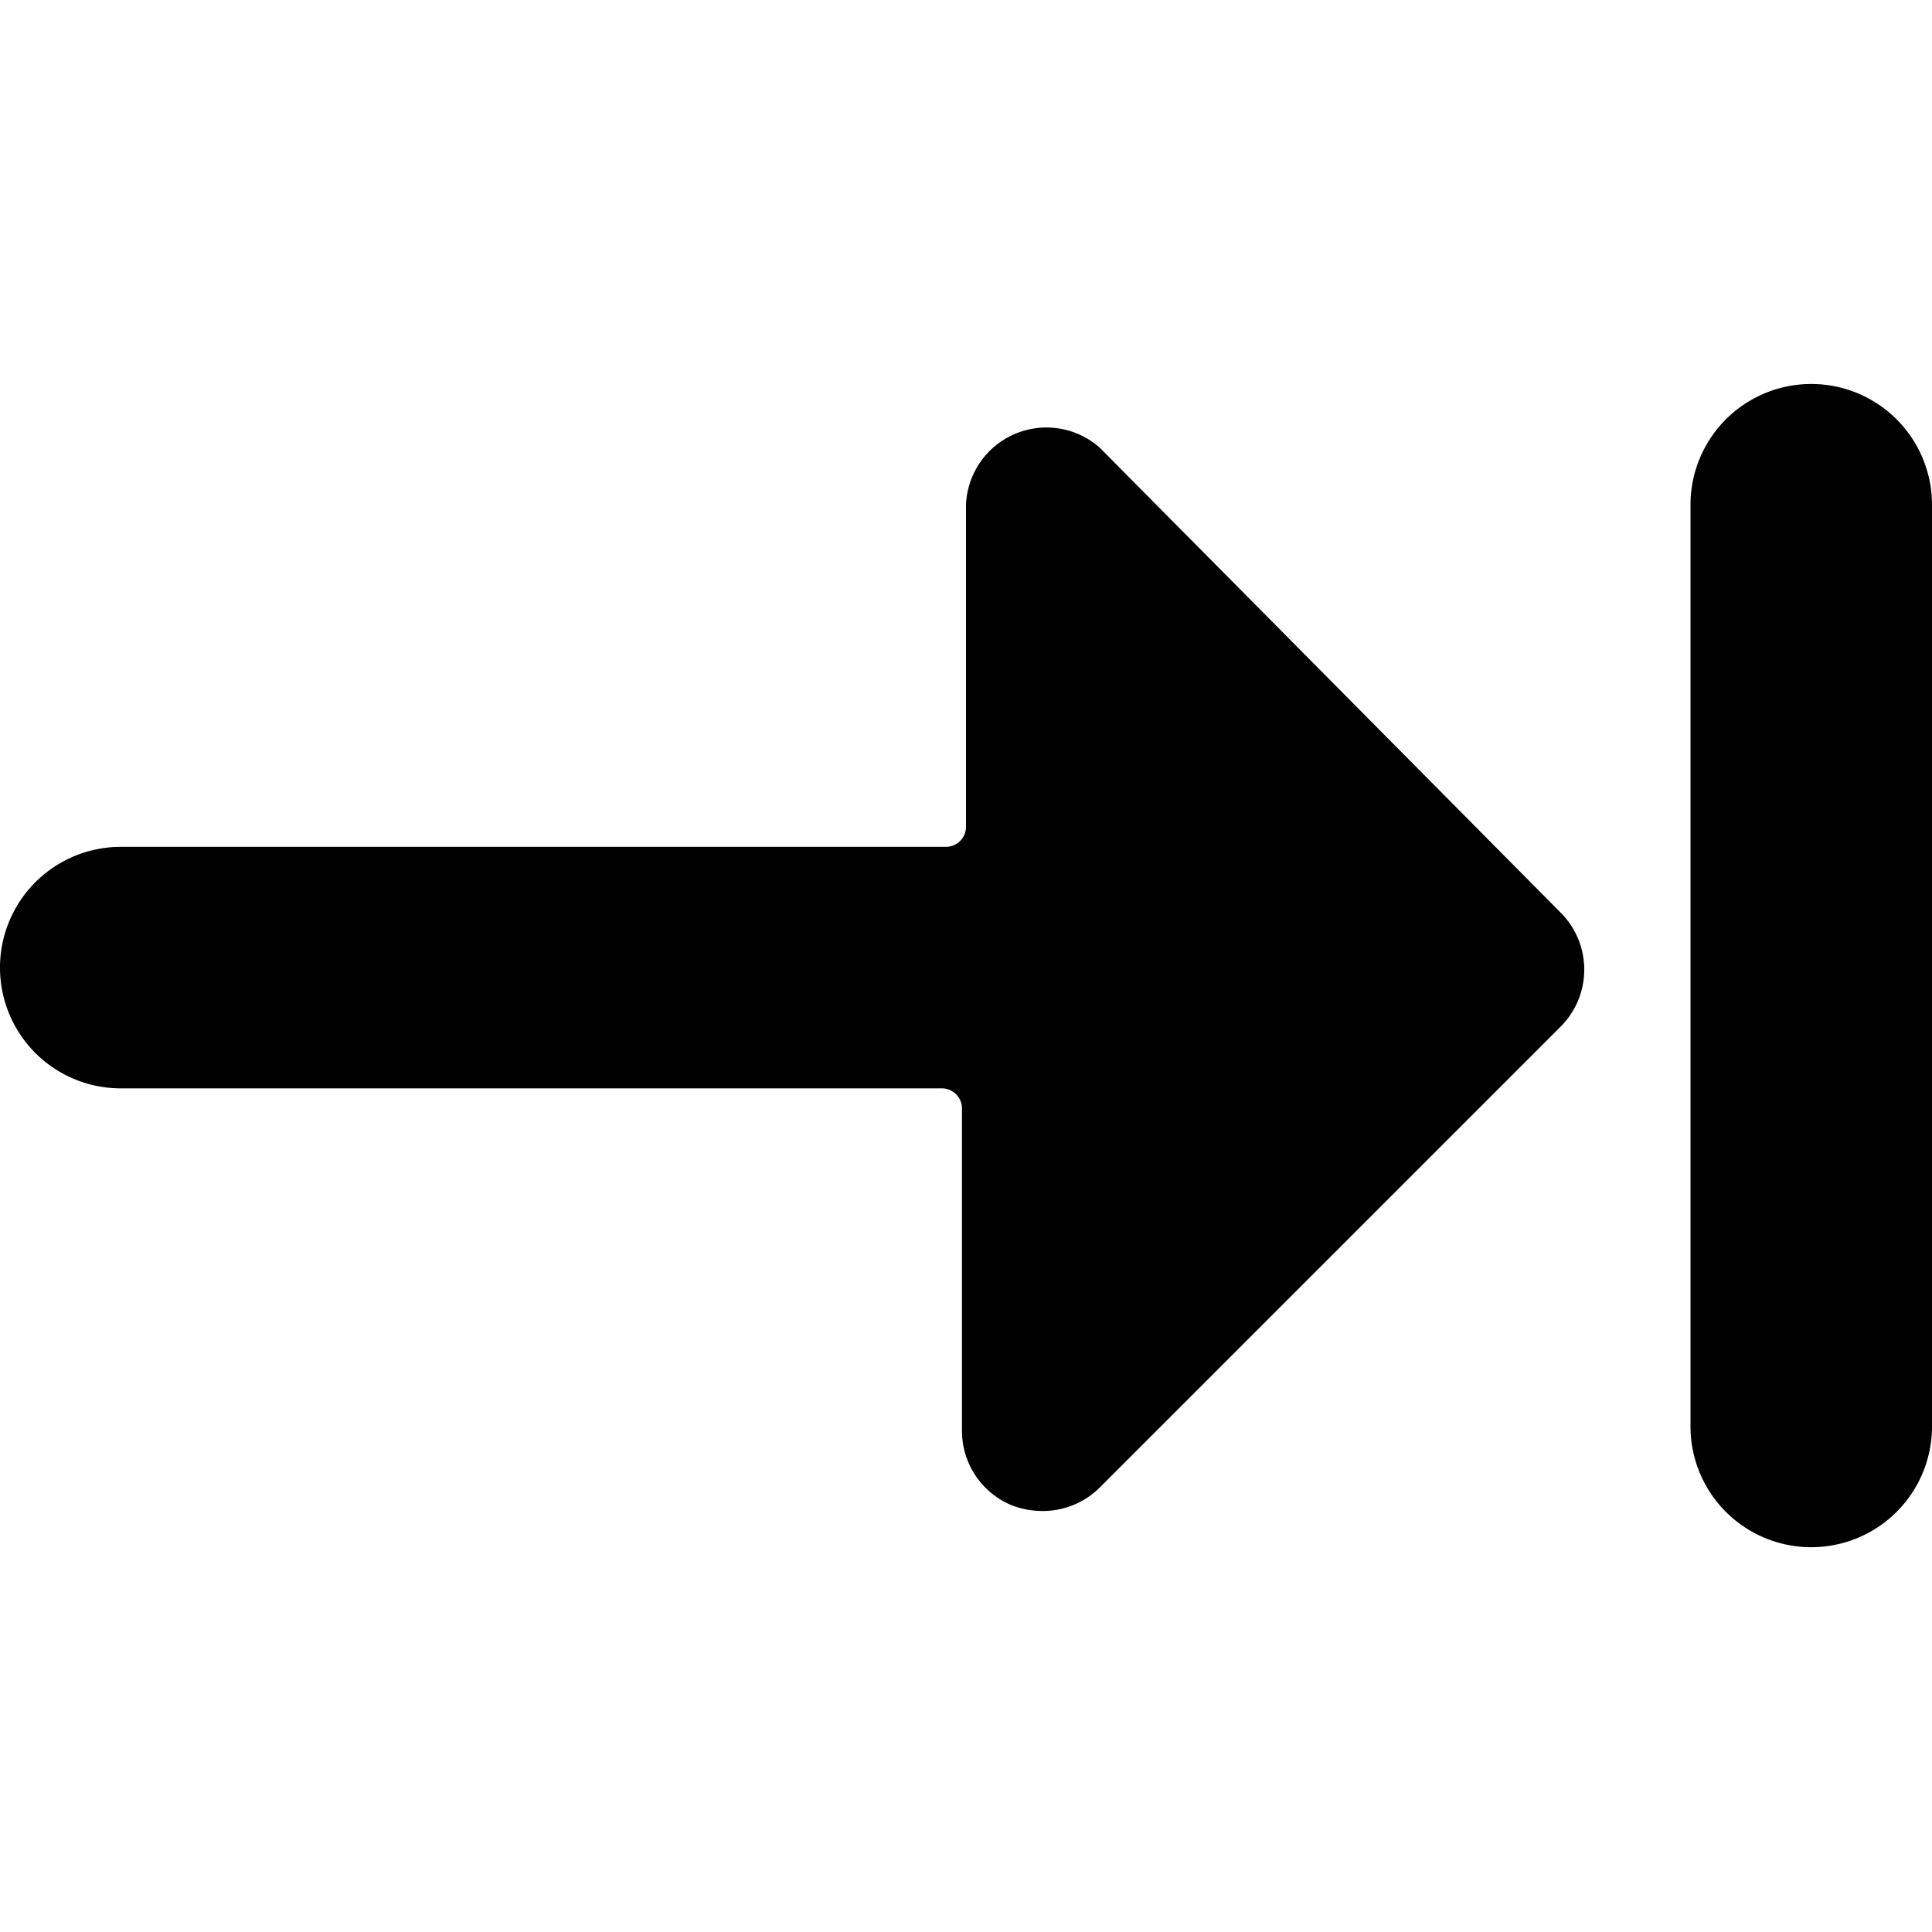
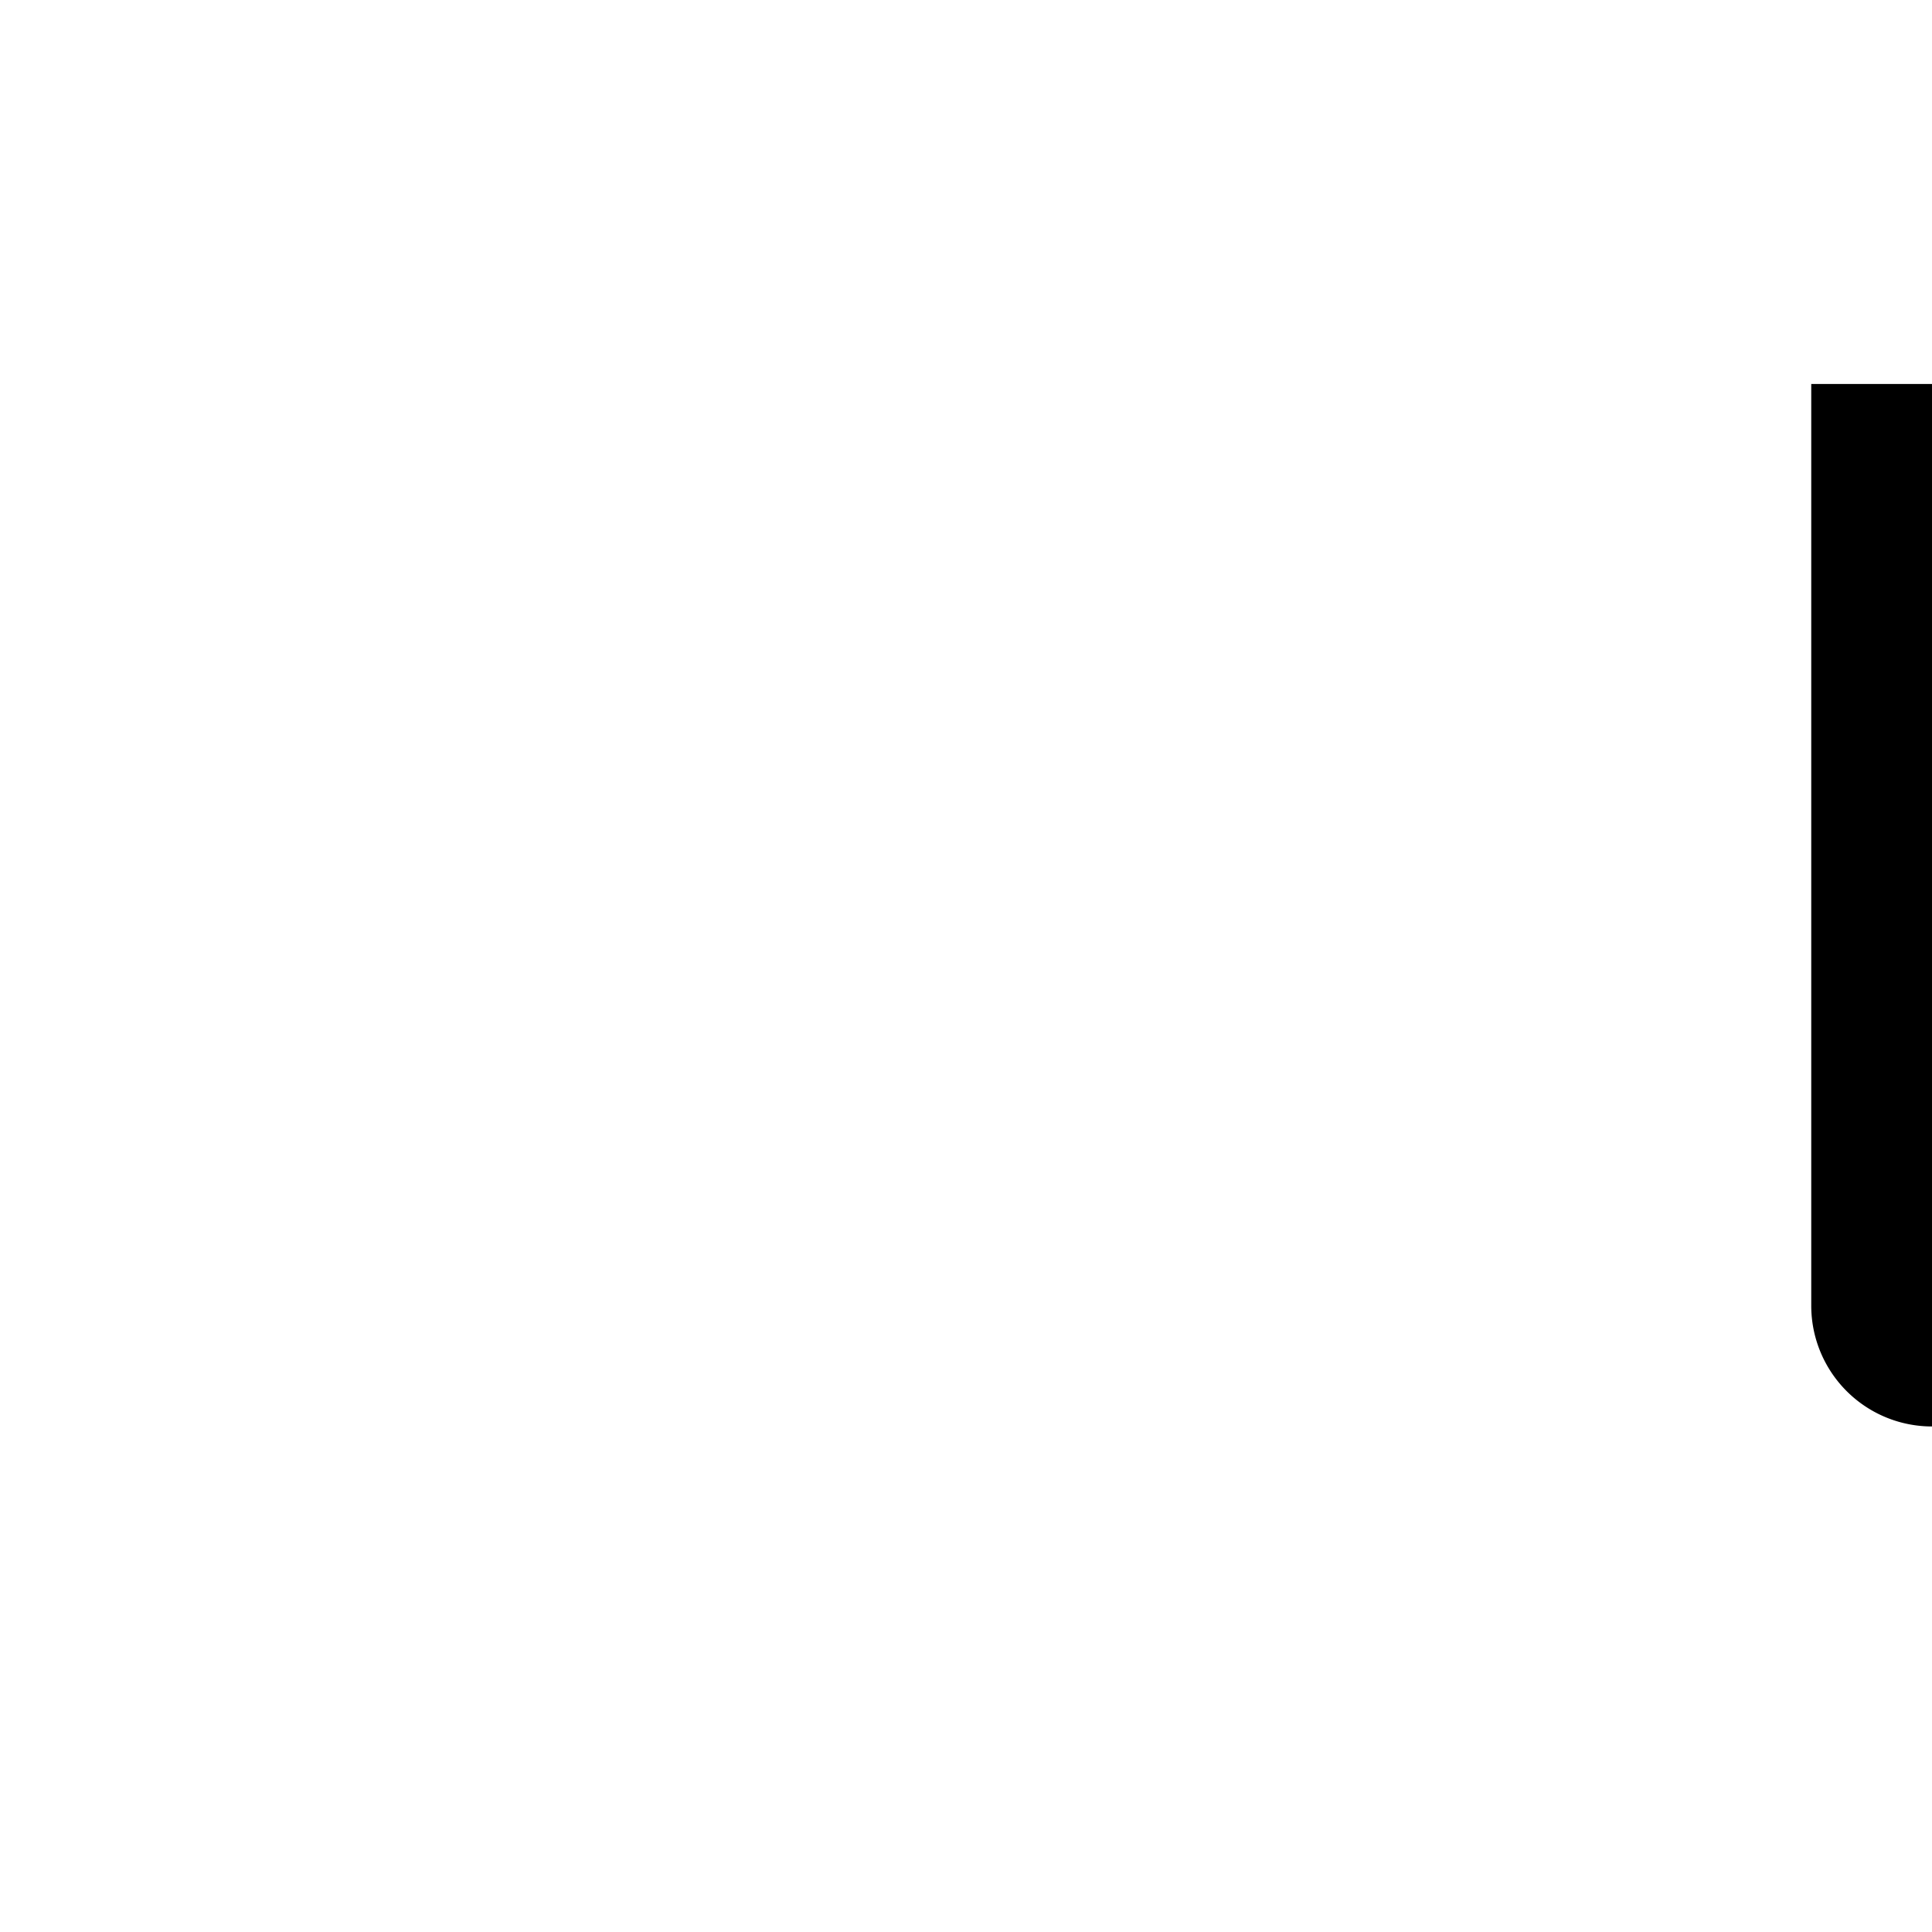
<svg xmlns="http://www.w3.org/2000/svg" viewBox="0 0 24 24">
  <g>
-     <path d="M13.66 5.56a1 1 0 0 0 -1.66 0.71v4a0.25 0.25 0 0 1 -0.25 0.25H1.5a1.5 1.5 0 0 0 0 3h10.2a0.25 0.25 0 0 1 0.25 0.25v4a1 1 0 0 0 0.62 0.93 1.06 1.06 0 0 0 0.38 0.07 1 1 0 0 0 0.71 -0.29l5.73 -5.73a1 1 0 0 0 0.29 -0.7 1 1 0 0 0 -0.29 -0.71Z" fill="#000000" stroke-width="1" />
-     <path d="M22.5 4.77a1.5 1.5 0 0 0 -1.5 1.5v11.45a1.5 1.5 0 0 0 3 0V6.27a1.5 1.5 0 0 0 -1.5 -1.5Z" fill="#000000" stroke-width="1" />
+     <path d="M22.5 4.77v11.45a1.5 1.5 0 0 0 3 0V6.27a1.5 1.5 0 0 0 -1.5 -1.5Z" fill="#000000" stroke-width="1" />
  </g>
</svg>